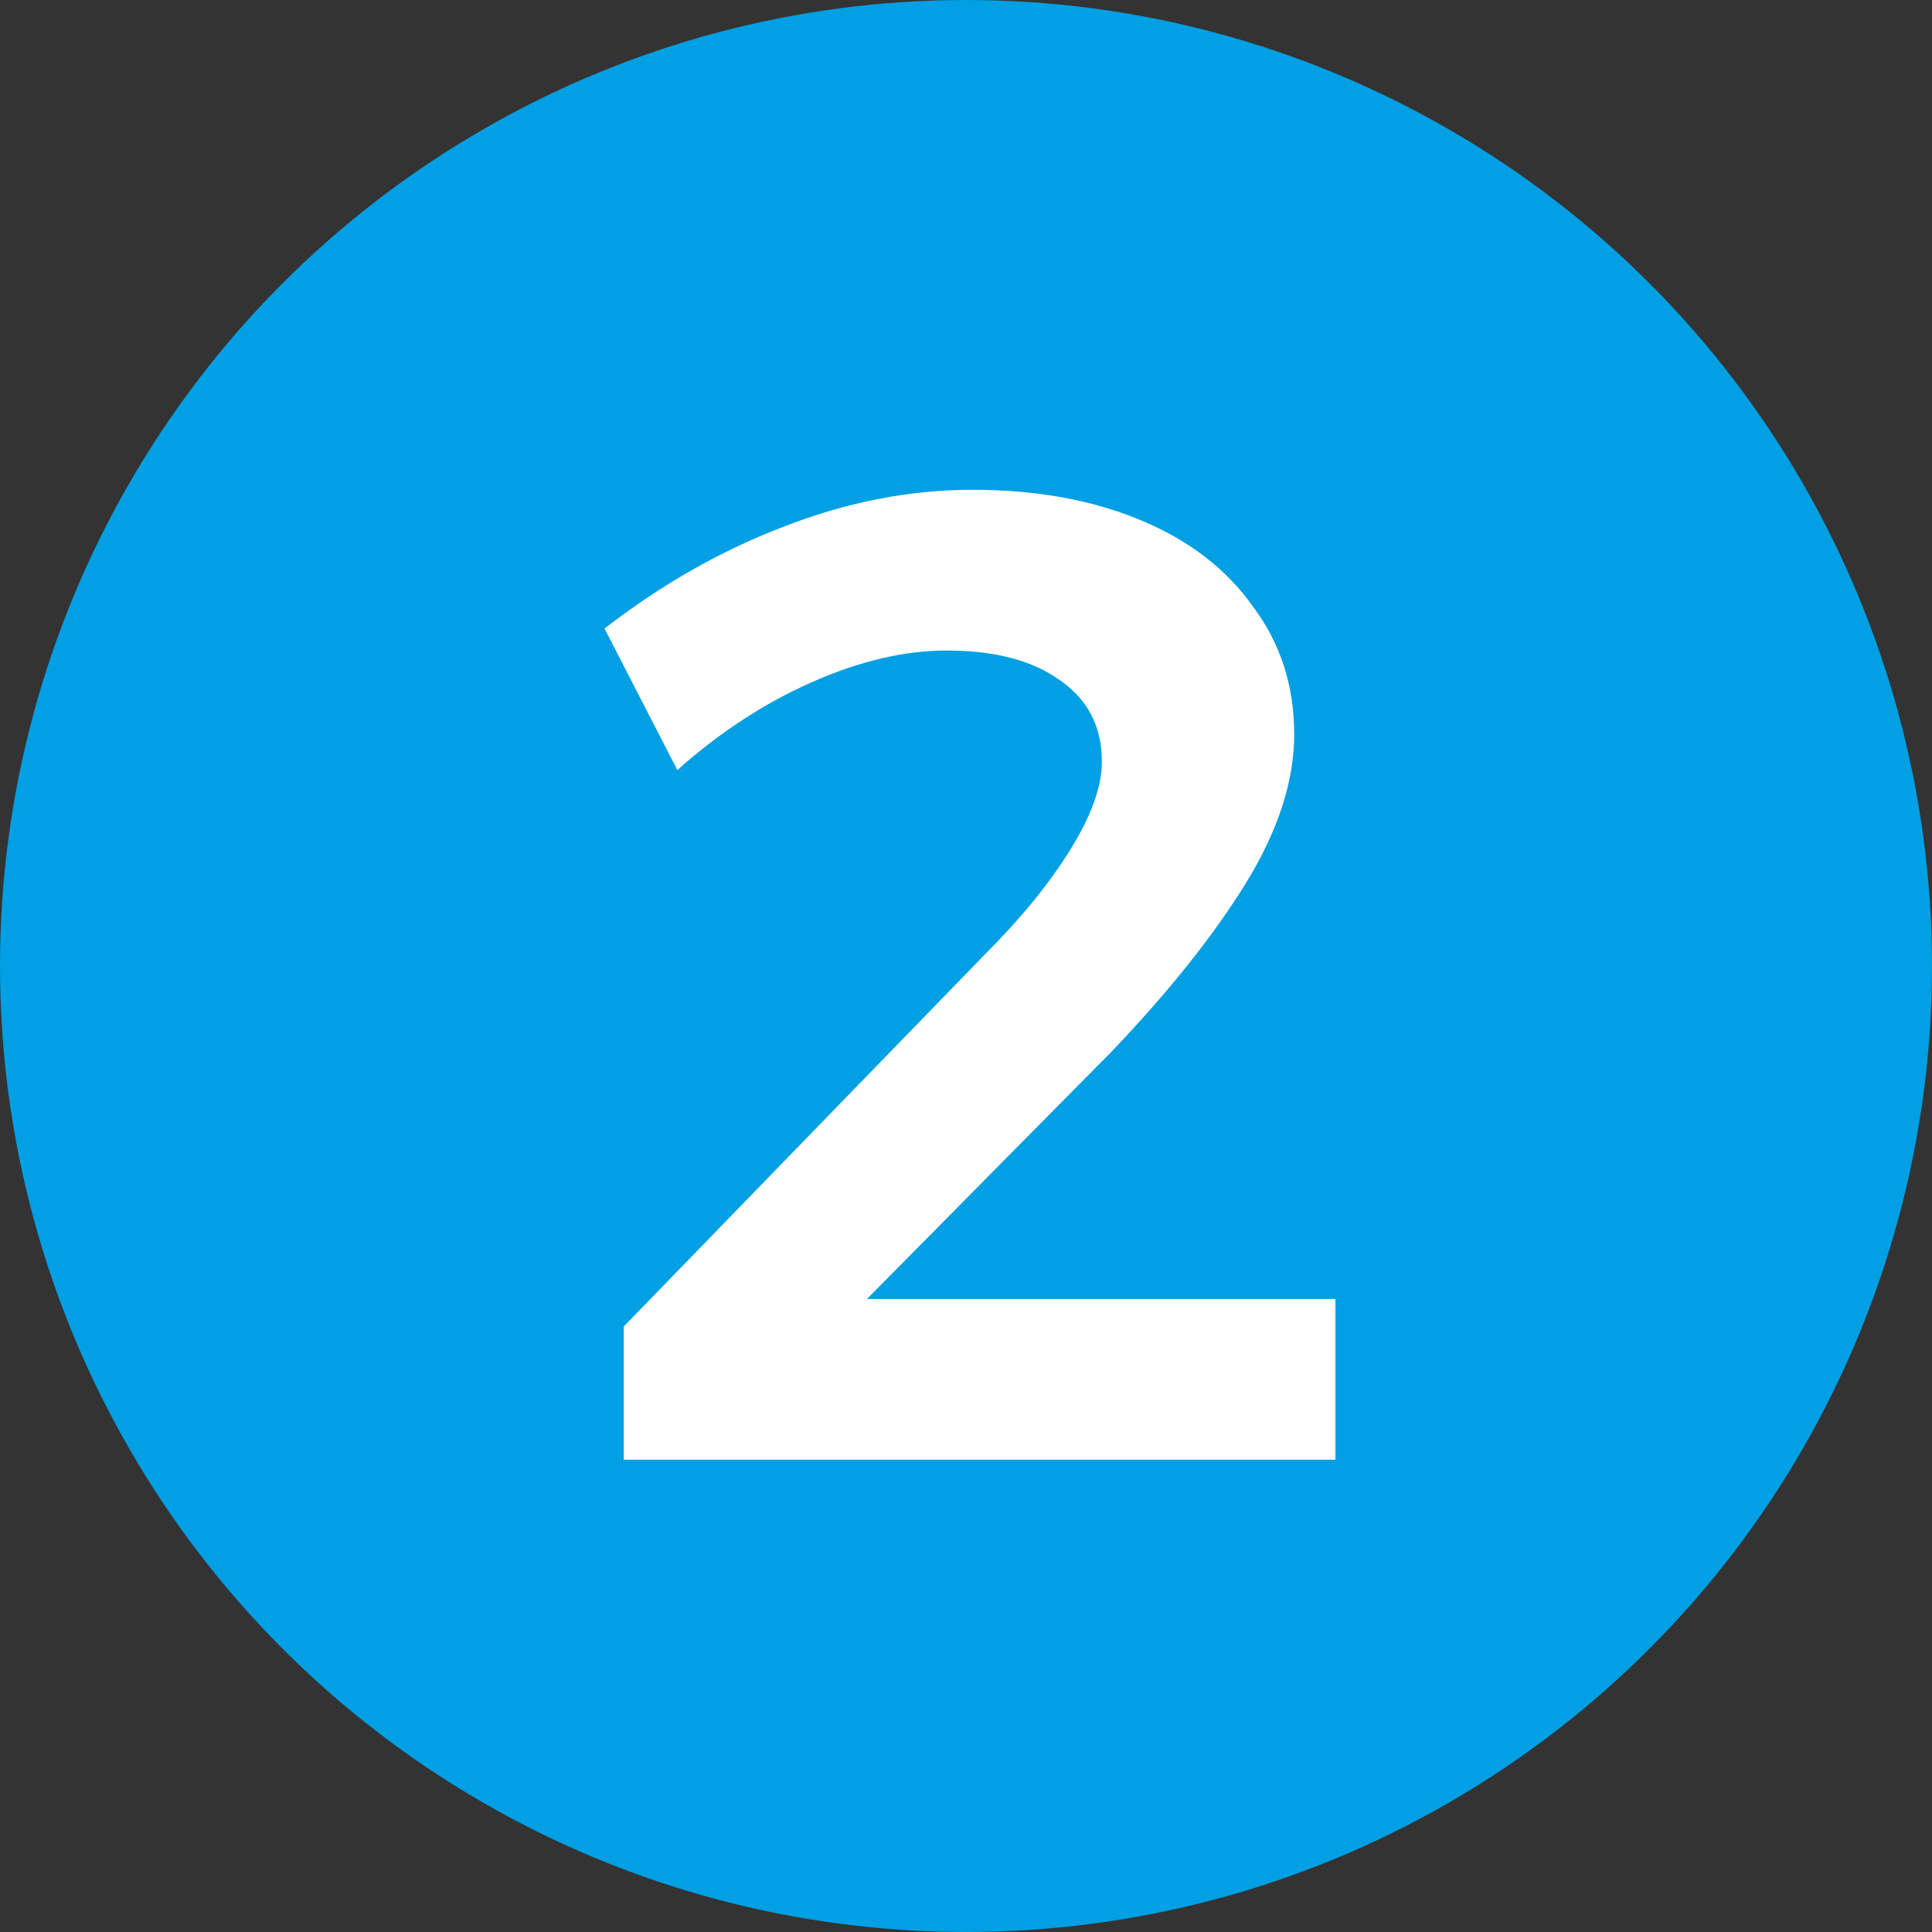
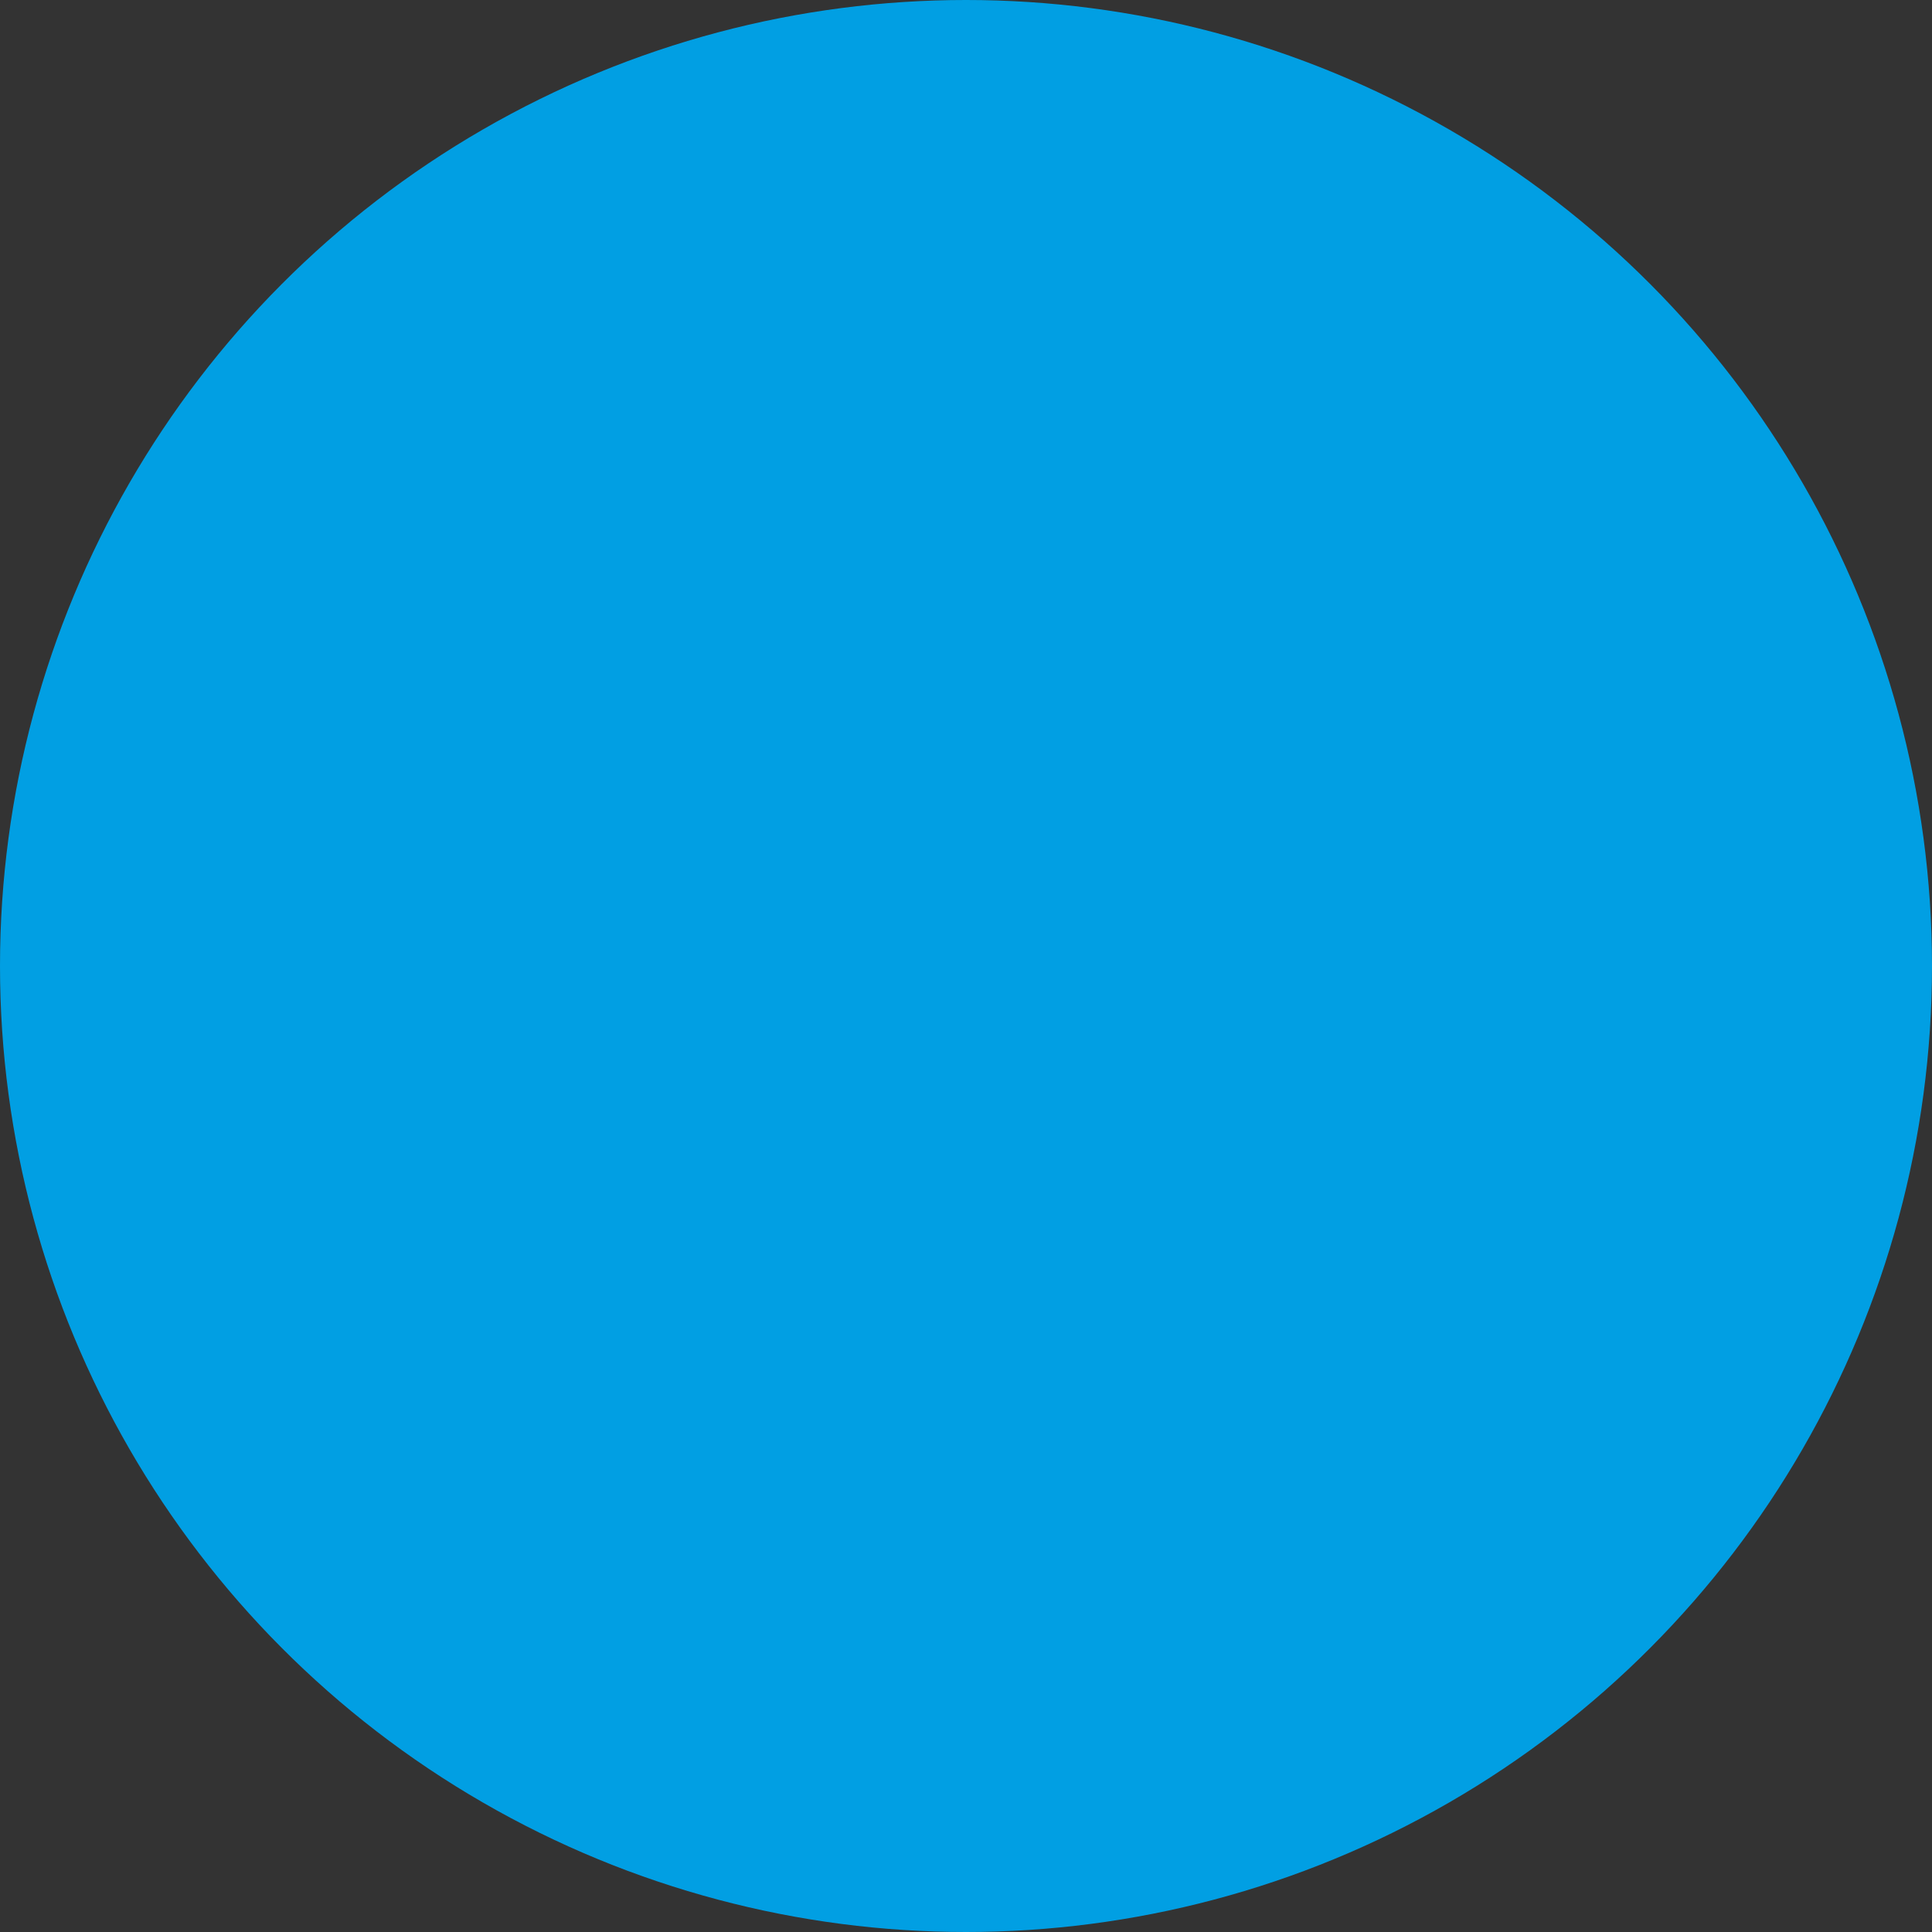
<svg xmlns="http://www.w3.org/2000/svg" width="90" height="90" viewBox="0 0 90 90" fill="none">
  <rect x="0" y="0" width="90" height="90" fill="#333333" stroke="none" />
  <circle cx="45" cy="45" r="45" fill="#019FE3" />
-   <path d="M62.209 60.512V68H29.057V61.792L45.953 44.384C47.574 42.763 48.876 41.163 49.857 39.584C50.838 38.005 51.329 36.64 51.329 35.488C51.329 33.867 50.689 32.608 49.409 31.712C48.129 30.773 46.358 30.304 44.097 30.304C42.134 30.304 40.044 30.795 37.825 31.776C35.606 32.757 33.516 34.123 31.553 35.872L28.161 29.28C30.806 27.232 33.58 25.653 36.481 24.544C39.425 23.392 42.369 22.816 45.313 22.816C48.257 22.816 50.86 23.285 53.121 24.224C55.382 25.163 57.132 26.507 58.369 28.256C59.649 29.963 60.289 31.947 60.289 34.208C60.289 36.384 59.542 38.688 58.049 41.12C56.556 43.552 54.465 46.176 51.777 48.992L40.385 60.512H62.209Z" fill="white" />
</svg>